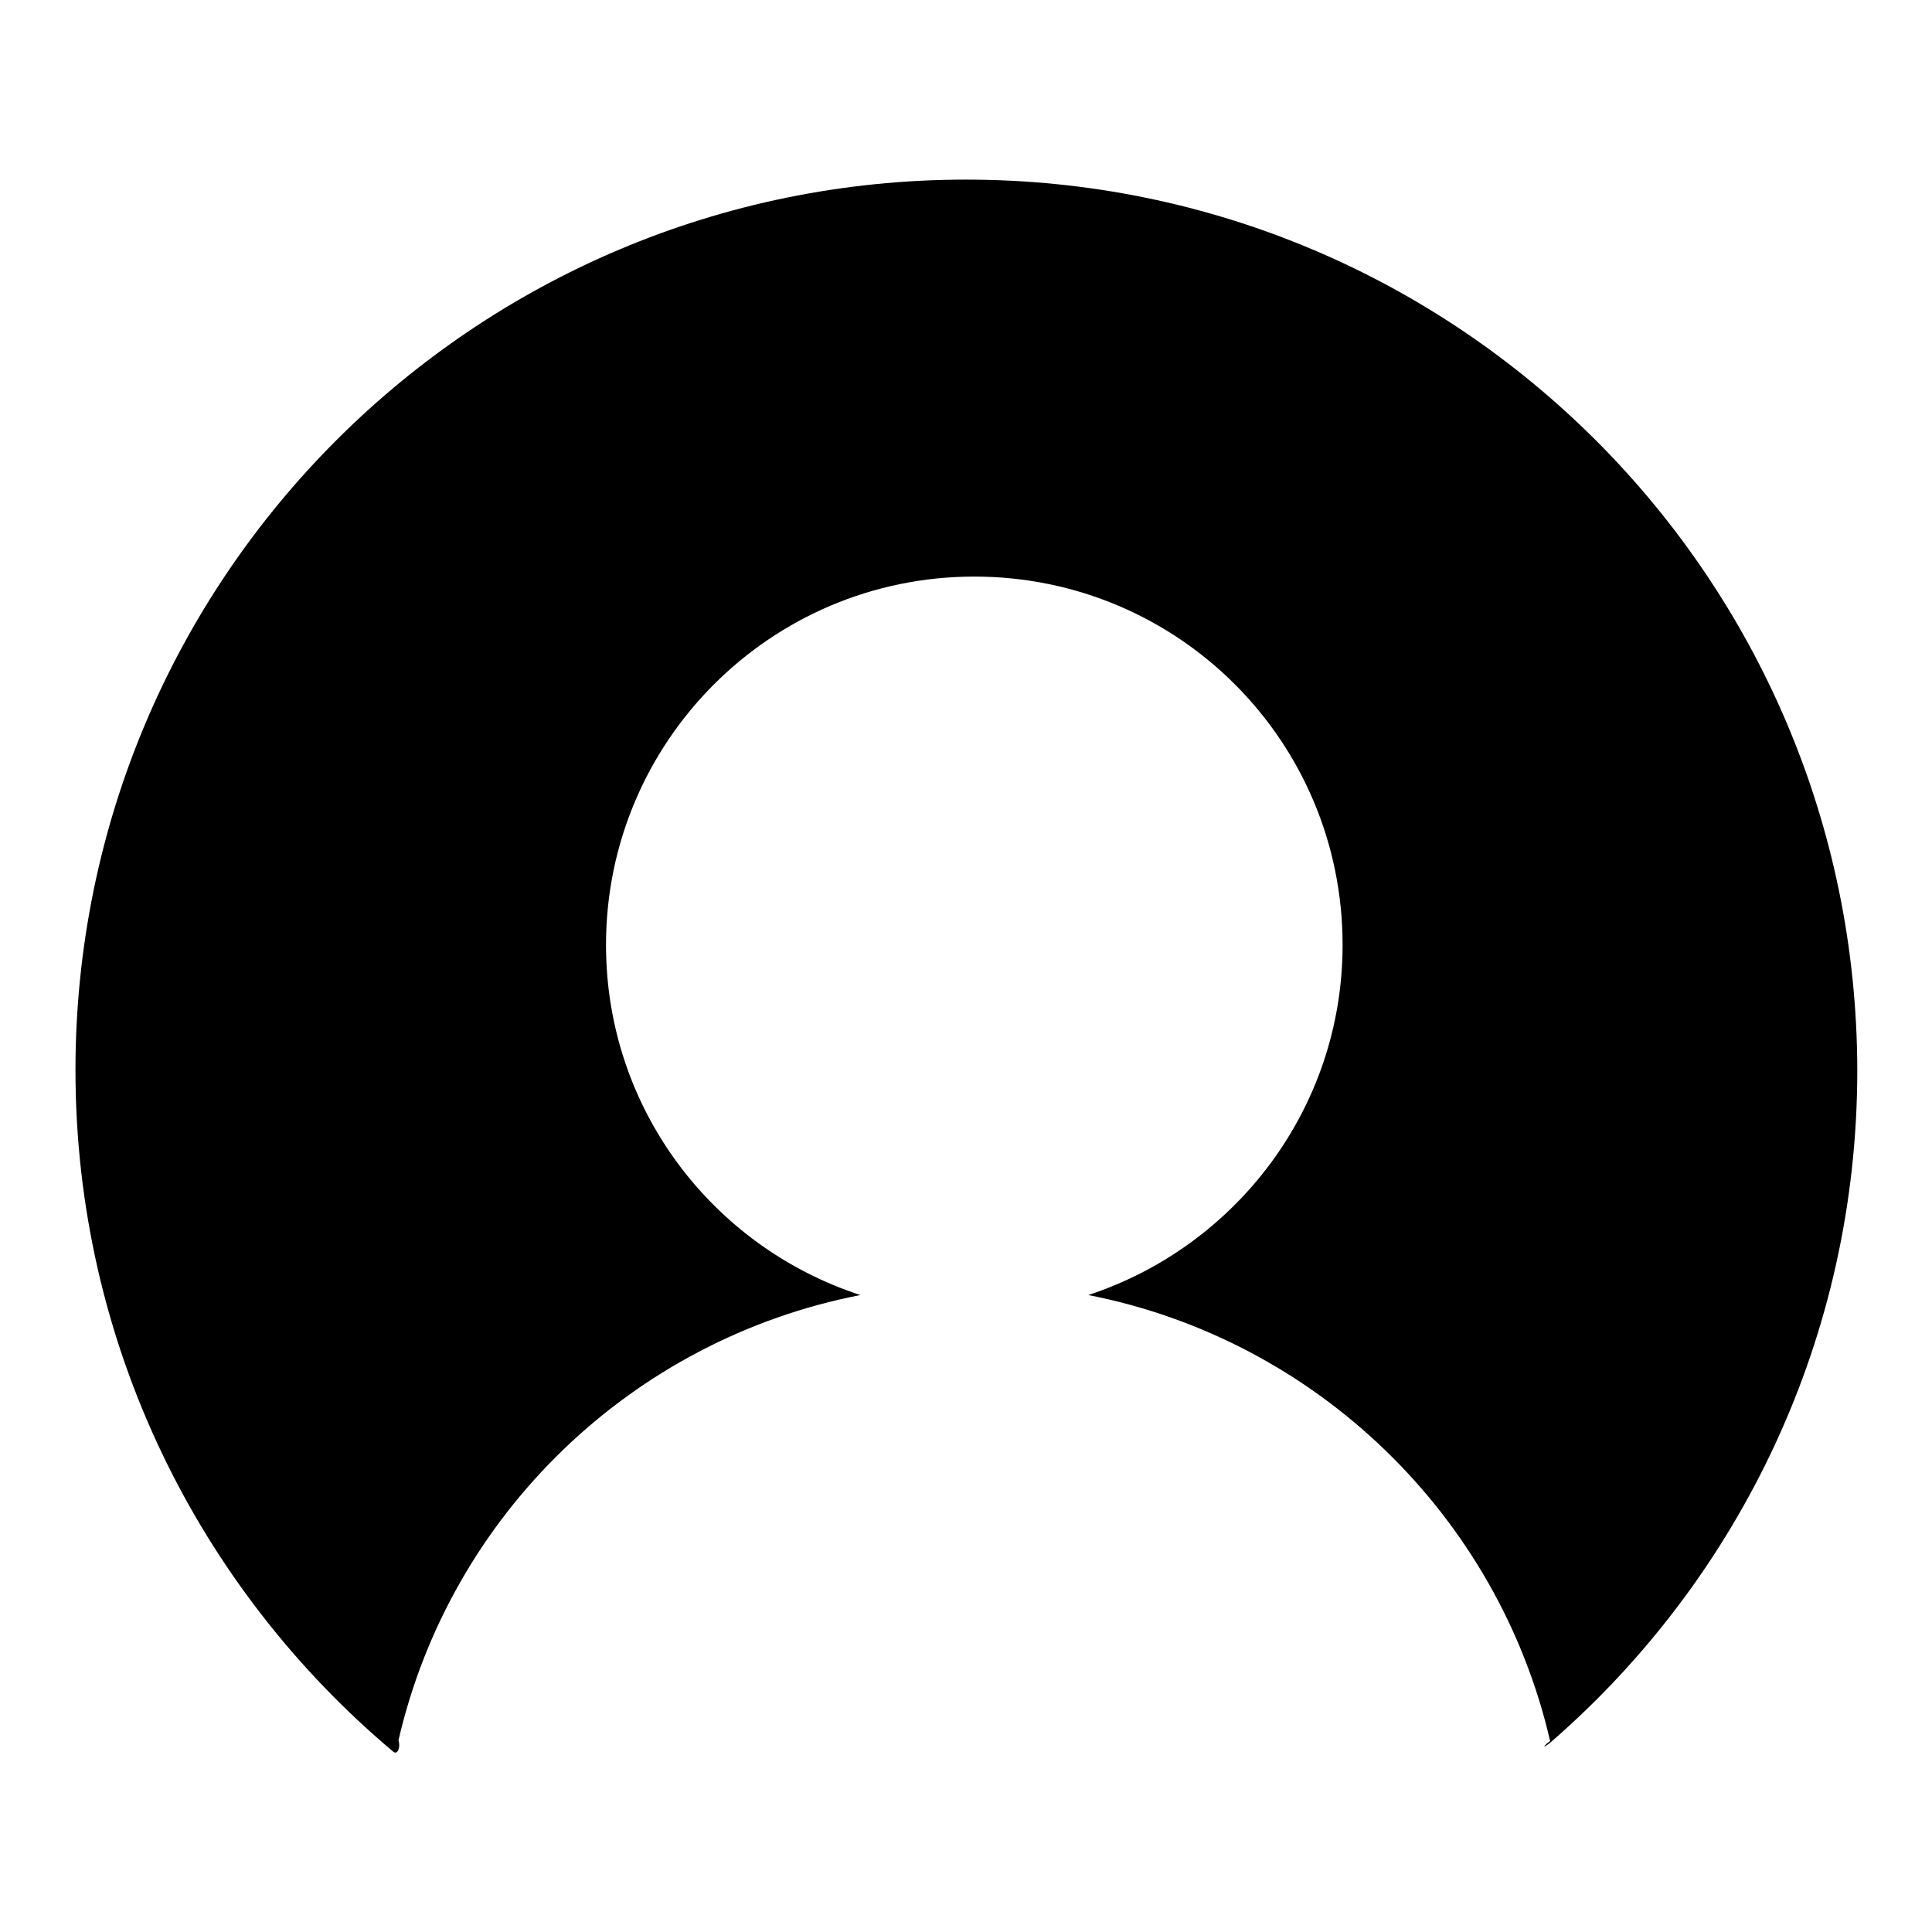
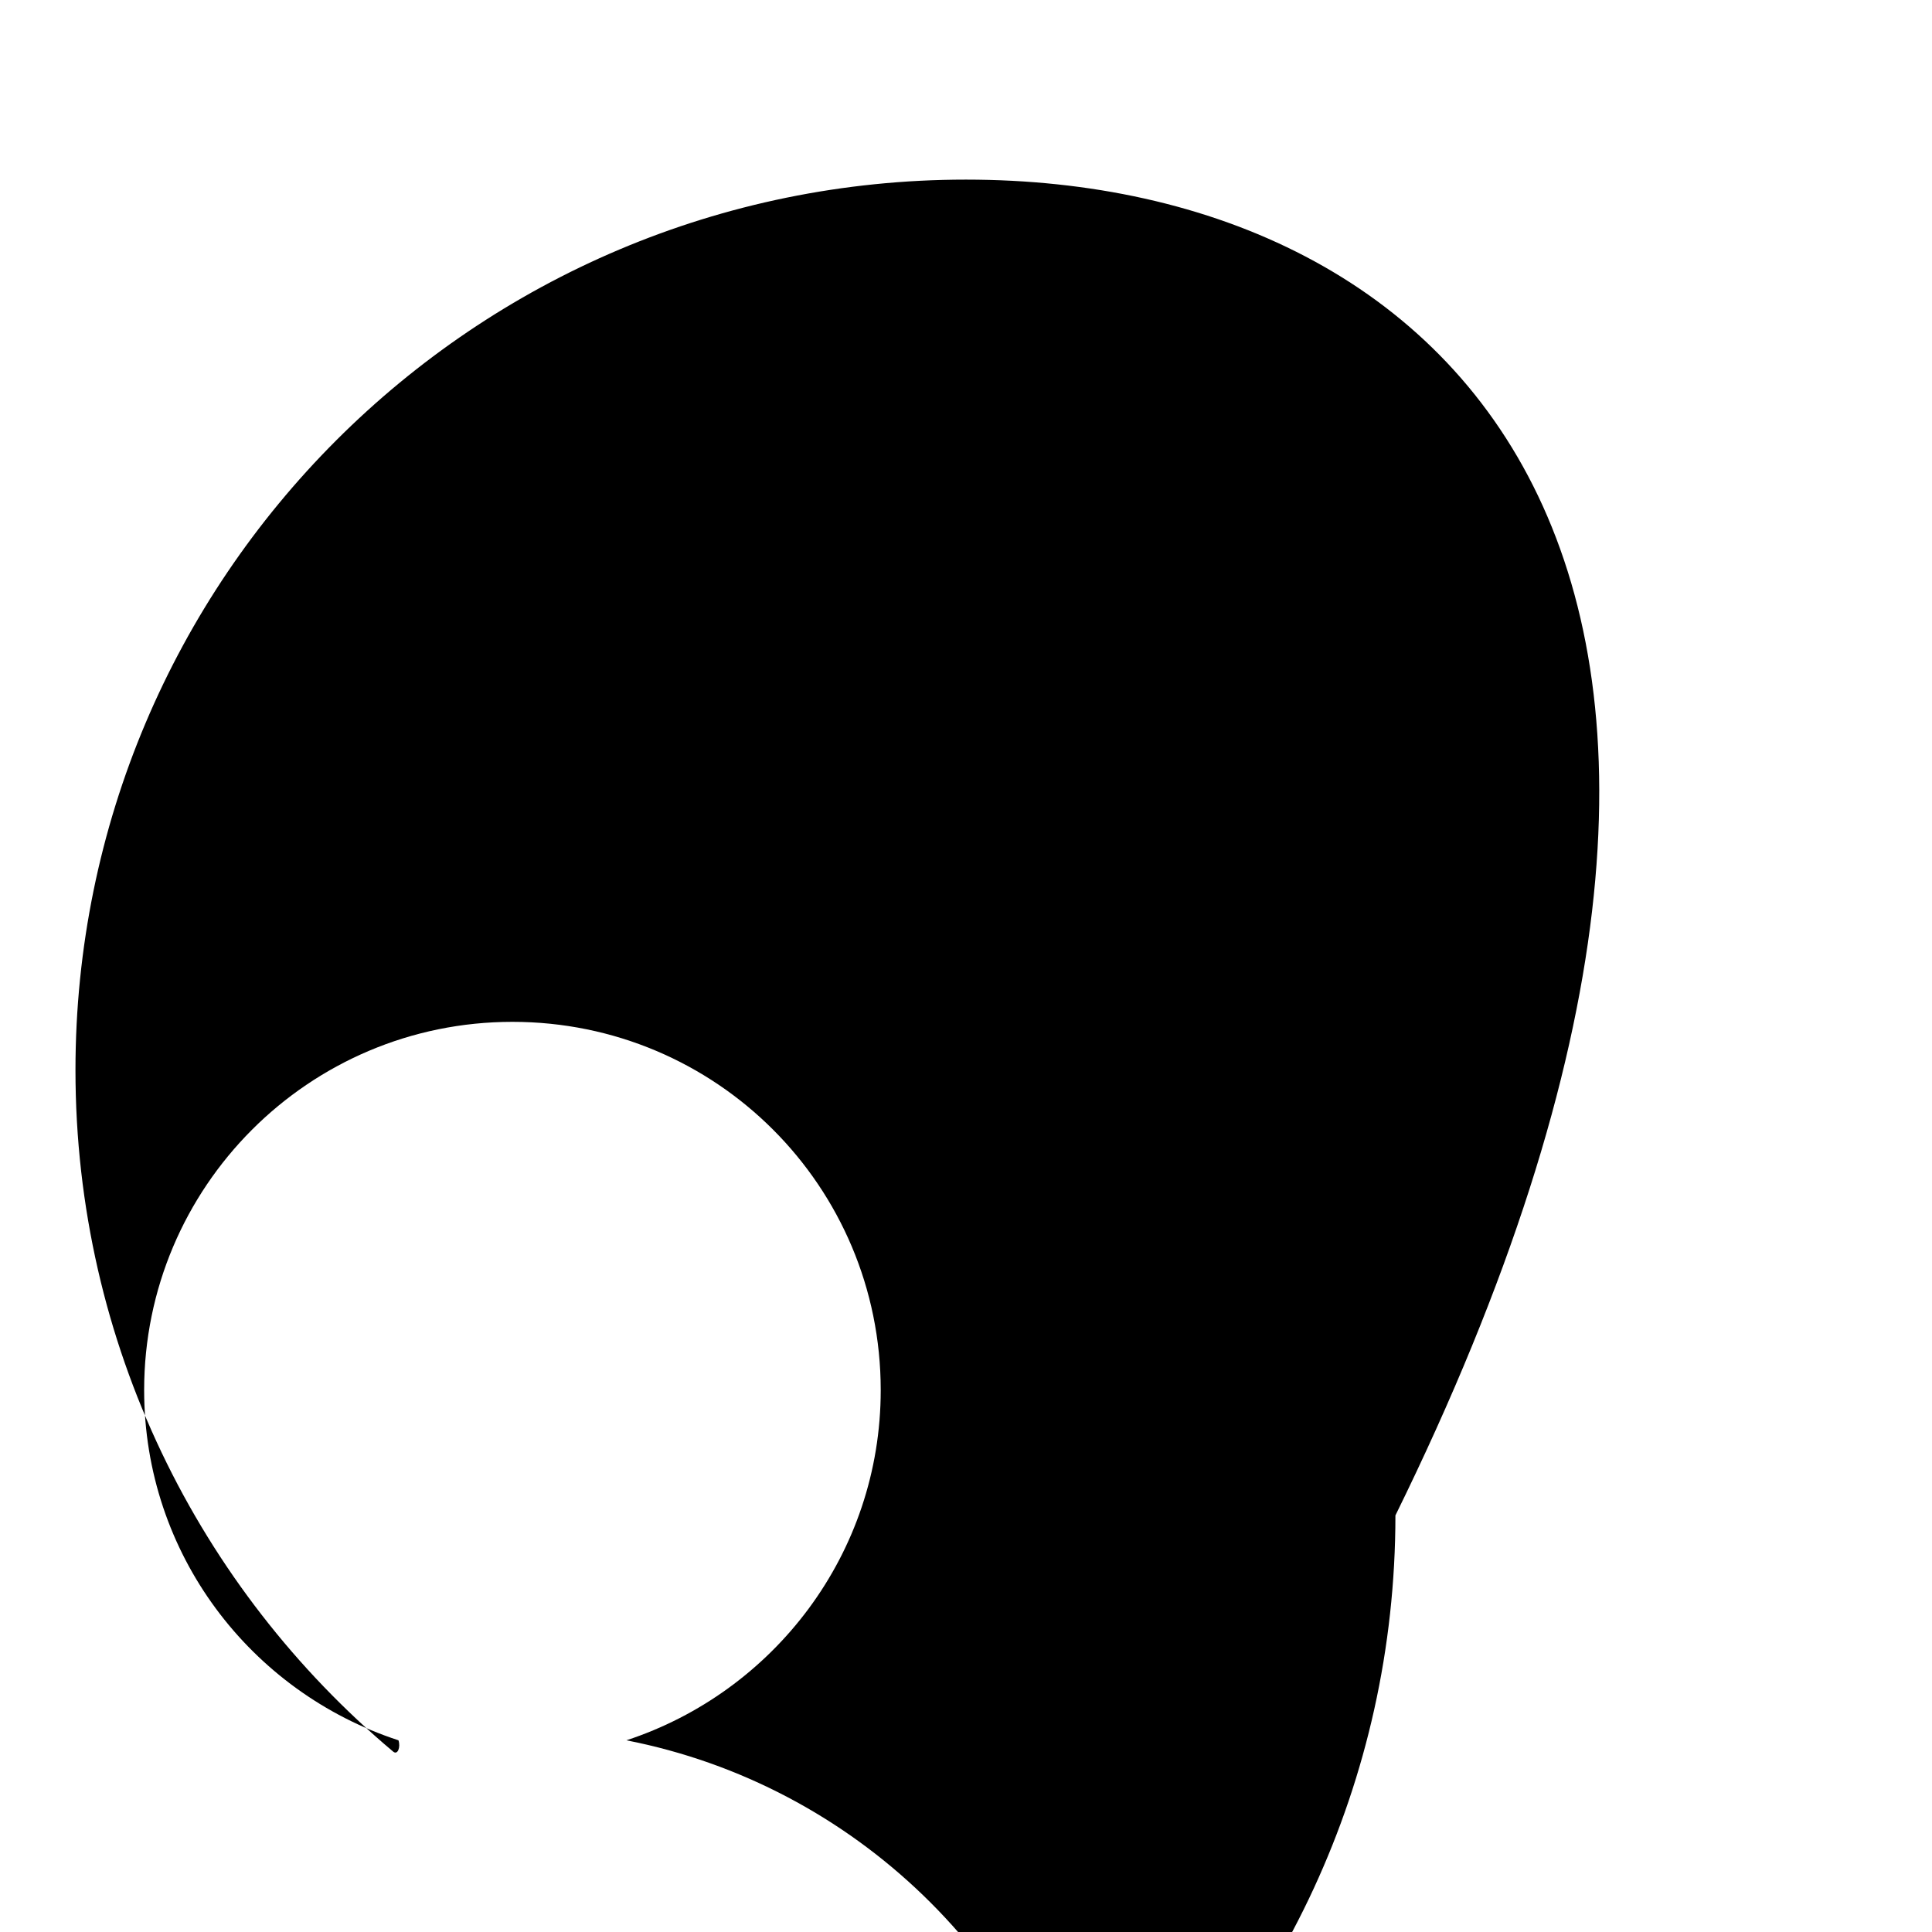
<svg xmlns="http://www.w3.org/2000/svg" version="1.1" x="0px" y="0px" viewBox="0 0 256 256" enable-background="new 0 0 256 256" xml:space="preserve">
  <g>
    <g>
-       <path fill="#000000" d="M128,23.8c-65.2,0-118,52.8-118,118c0,36.3,16.4,68.7,42.1,90.3c0.6,0.5,1-0.6,0.7-1.5c6.9-29.9,30.9-53.1,61.2-59c-19.6-6.4-33.7-24.7-33.7-46.4c0-26.9,21.8-48.8,48.8-48.8s48.8,21.8,48.8,48.8c0,21.7-14.2,40-33.7,46.4c30.2,5.9,54.3,29.2,61.2,59.1c-0.1,0.1-0.3,0.2-0.4,0.3c-0.8,0.7-0.2,0.5,1-0.6c24.6-21.6,40.1-53.3,40.1-88.6C246,76.6,193.2,23.8,128,23.8z" />
+       <path fill="#000000" d="M128,23.8c-65.2,0-118,52.8-118,118c0,36.3,16.4,68.7,42.1,90.3c0.6,0.5,1-0.6,0.7-1.5c-19.6-6.4-33.7-24.7-33.7-46.4c0-26.9,21.8-48.8,48.8-48.8s48.8,21.8,48.8,48.8c0,21.7-14.2,40-33.7,46.4c30.2,5.9,54.3,29.2,61.2,59.1c-0.1,0.1-0.3,0.2-0.4,0.3c-0.8,0.7-0.2,0.5,1-0.6c24.6-21.6,40.1-53.3,40.1-88.6C246,76.6,193.2,23.8,128,23.8z" />
    </g>
  </g>
</svg>